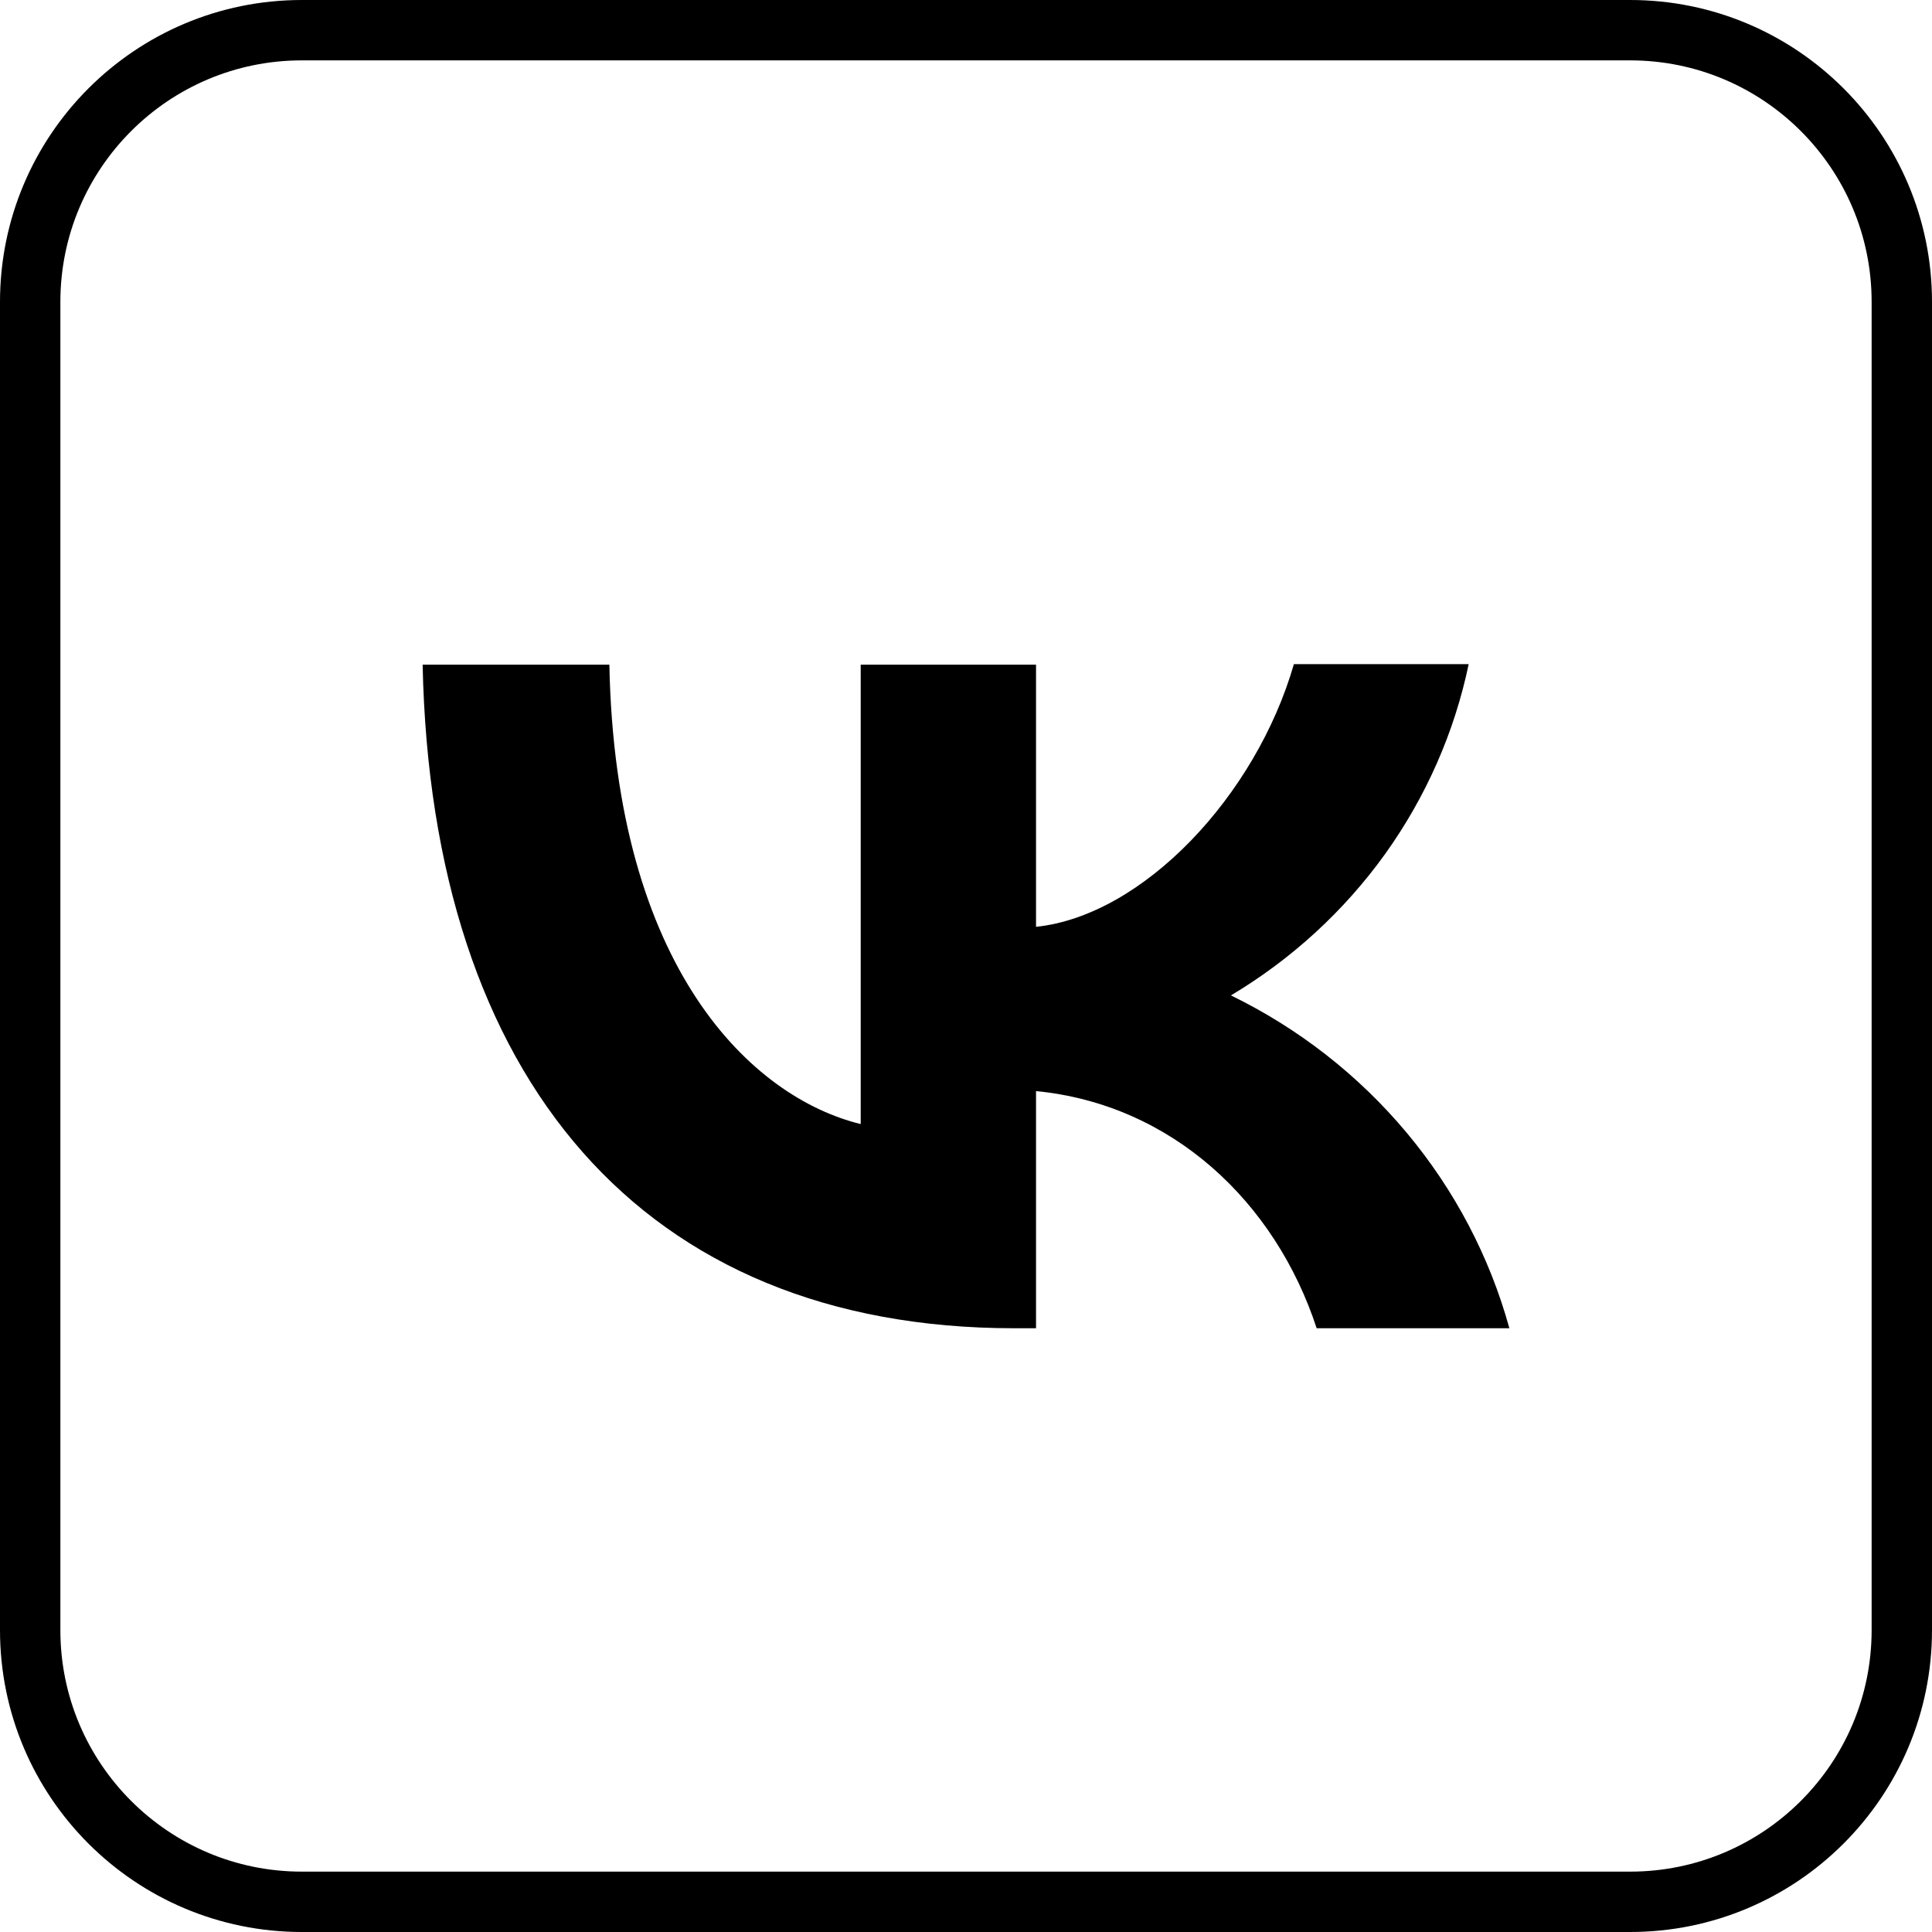
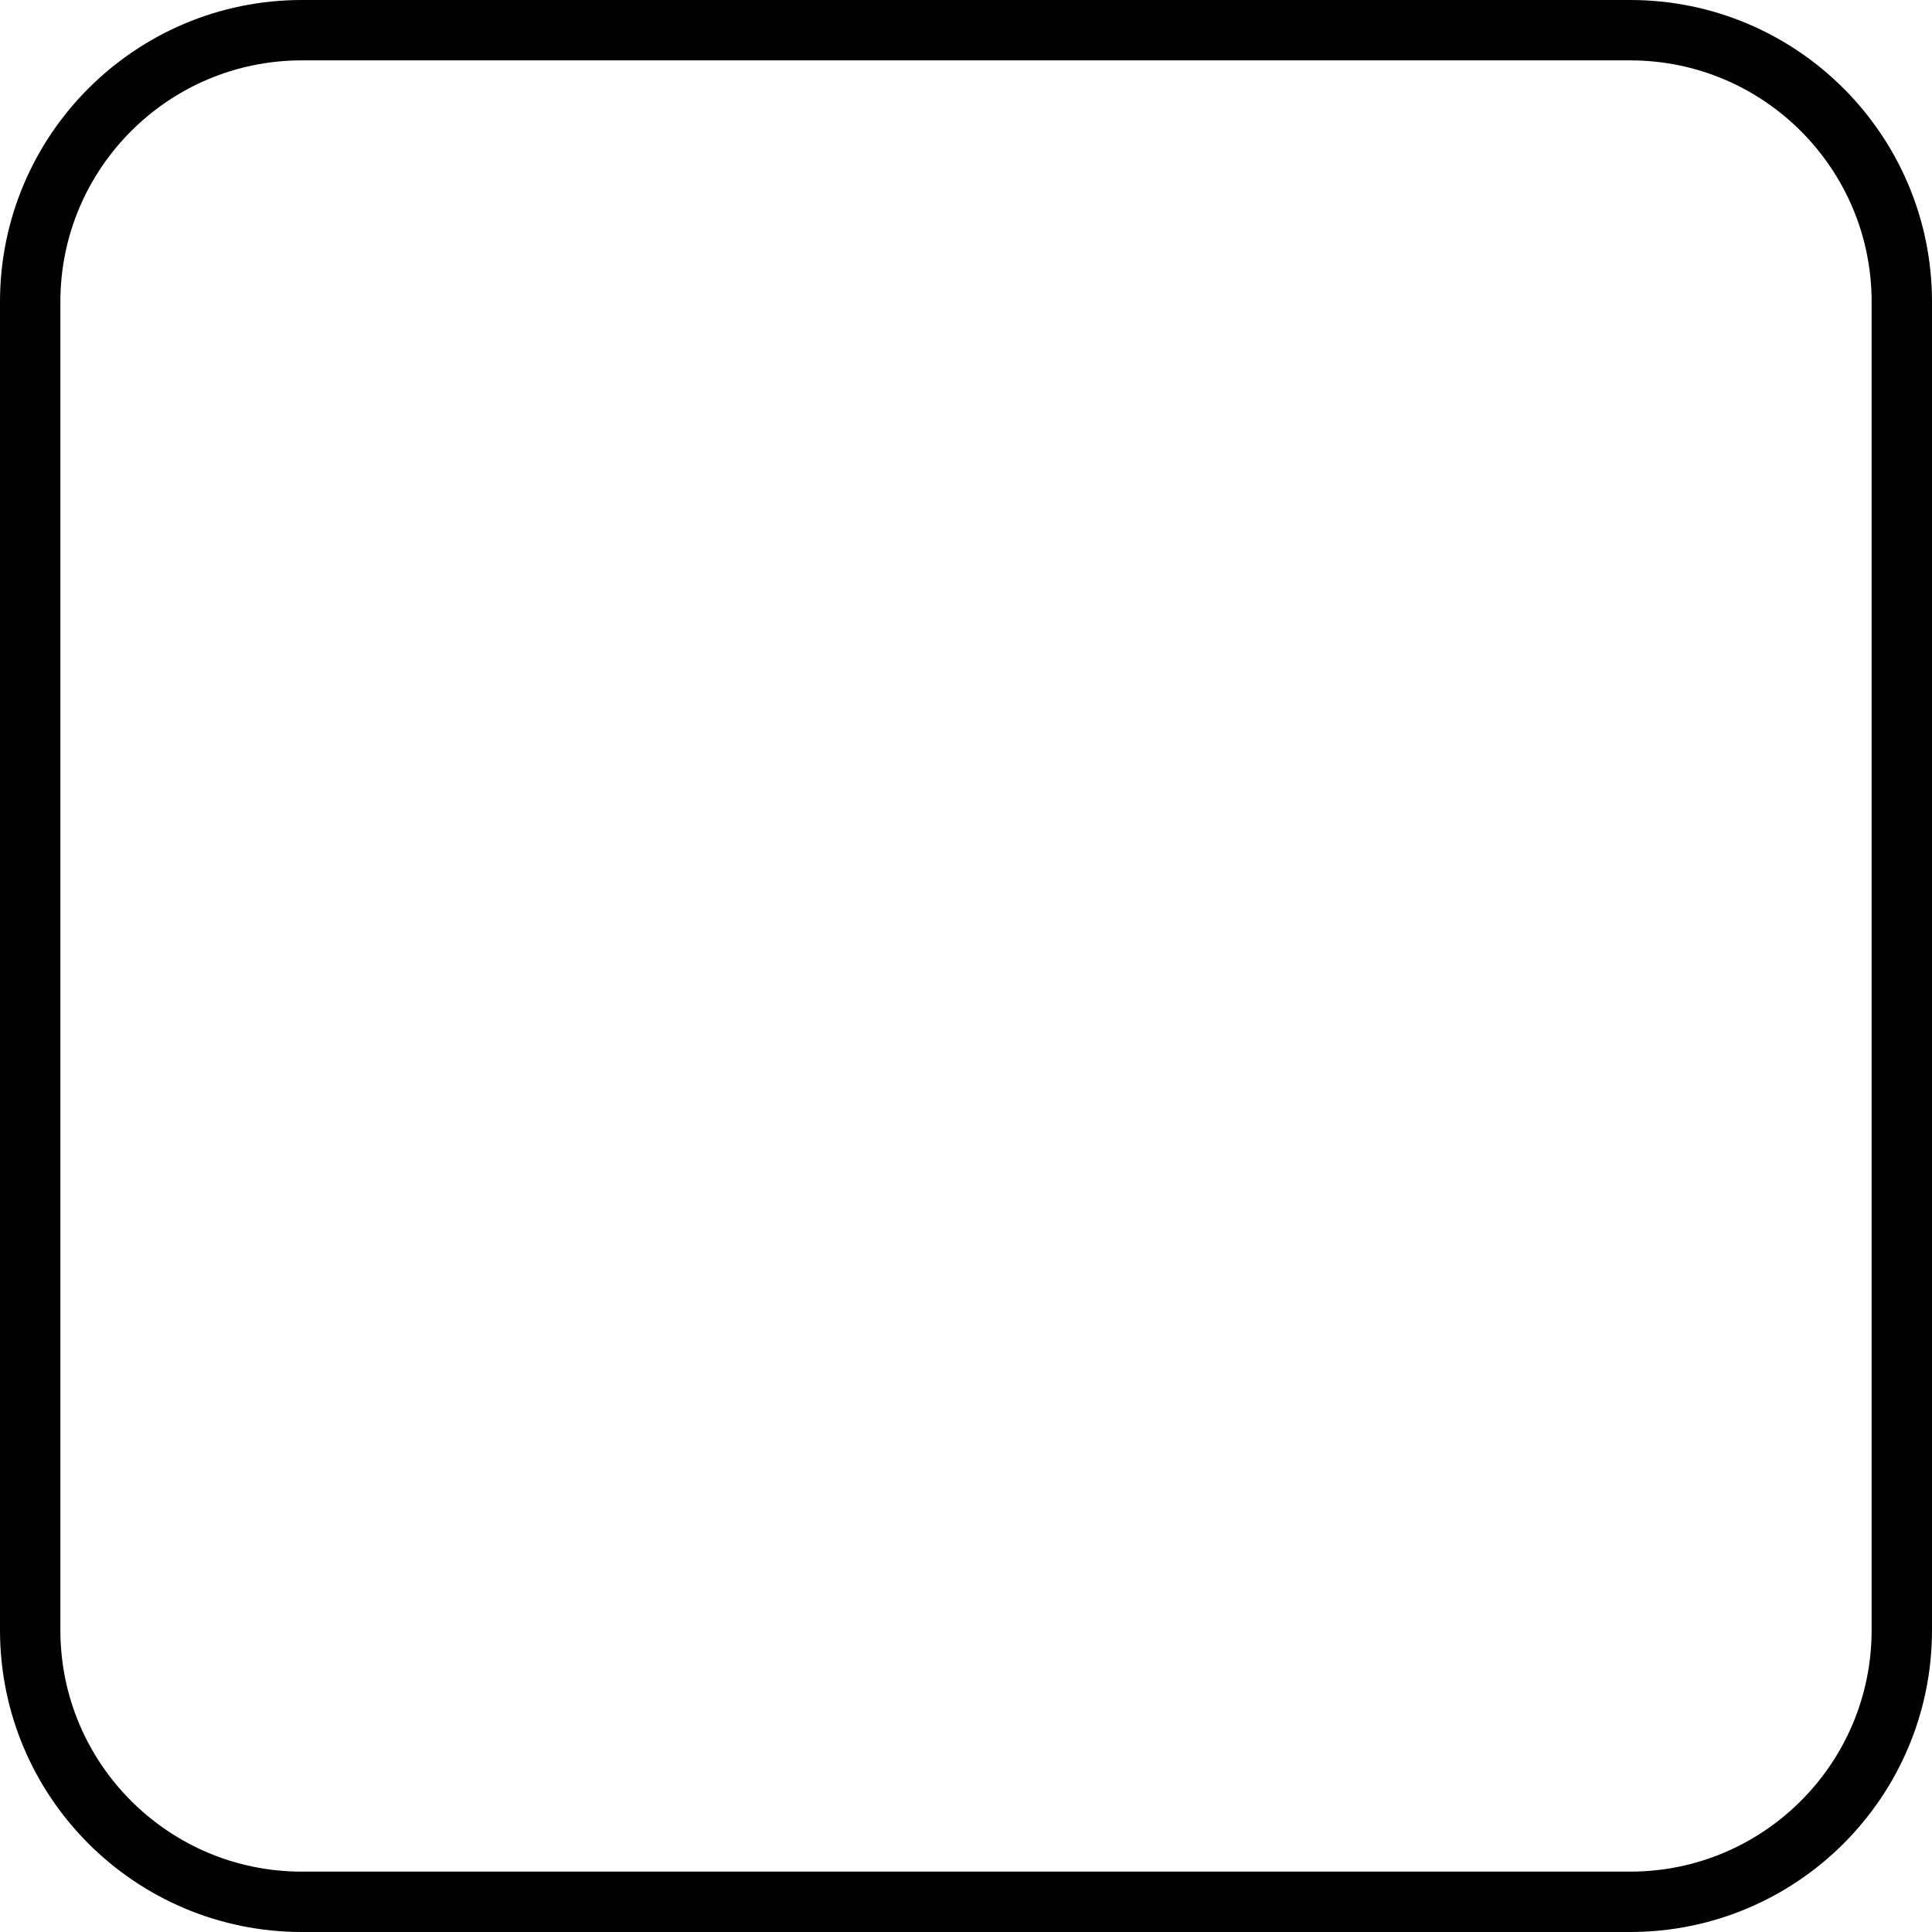
<svg xmlns="http://www.w3.org/2000/svg" width="32" height="32" viewBox="0 0 32 32" fill="none">
  <g id="telegram">
    <path id="bg" d="M5 0.5H27C29.485 0.5 31.5 2.515 31.5 5V27C31.5 29.485 29.485 31.5 27 31.5H5C2.515 31.5 0.5 29.485 0.5 27V5C0.5 2.515 2.515 0.5 5 0.5Z" stroke="black" />
-     <path id="Vector" d="M16.8 22C10.65 22 7.144 17.878 7 11.009H10.093C10.192 16.046 12.457 18.178 14.256 18.618V11.009H17.16V15.351C18.931 15.166 20.801 13.184 21.431 11H24.326C24.09 12.131 23.618 13.201 22.941 14.146C22.263 15.089 21.394 15.887 20.388 16.487C21.511 17.034 22.502 17.809 23.297 18.759C24.092 19.709 24.673 20.814 25 22H21.808C21.125 19.913 19.417 18.292 17.16 18.072V22H16.809H16.8Z" fill="black" />
  </g>
</svg>